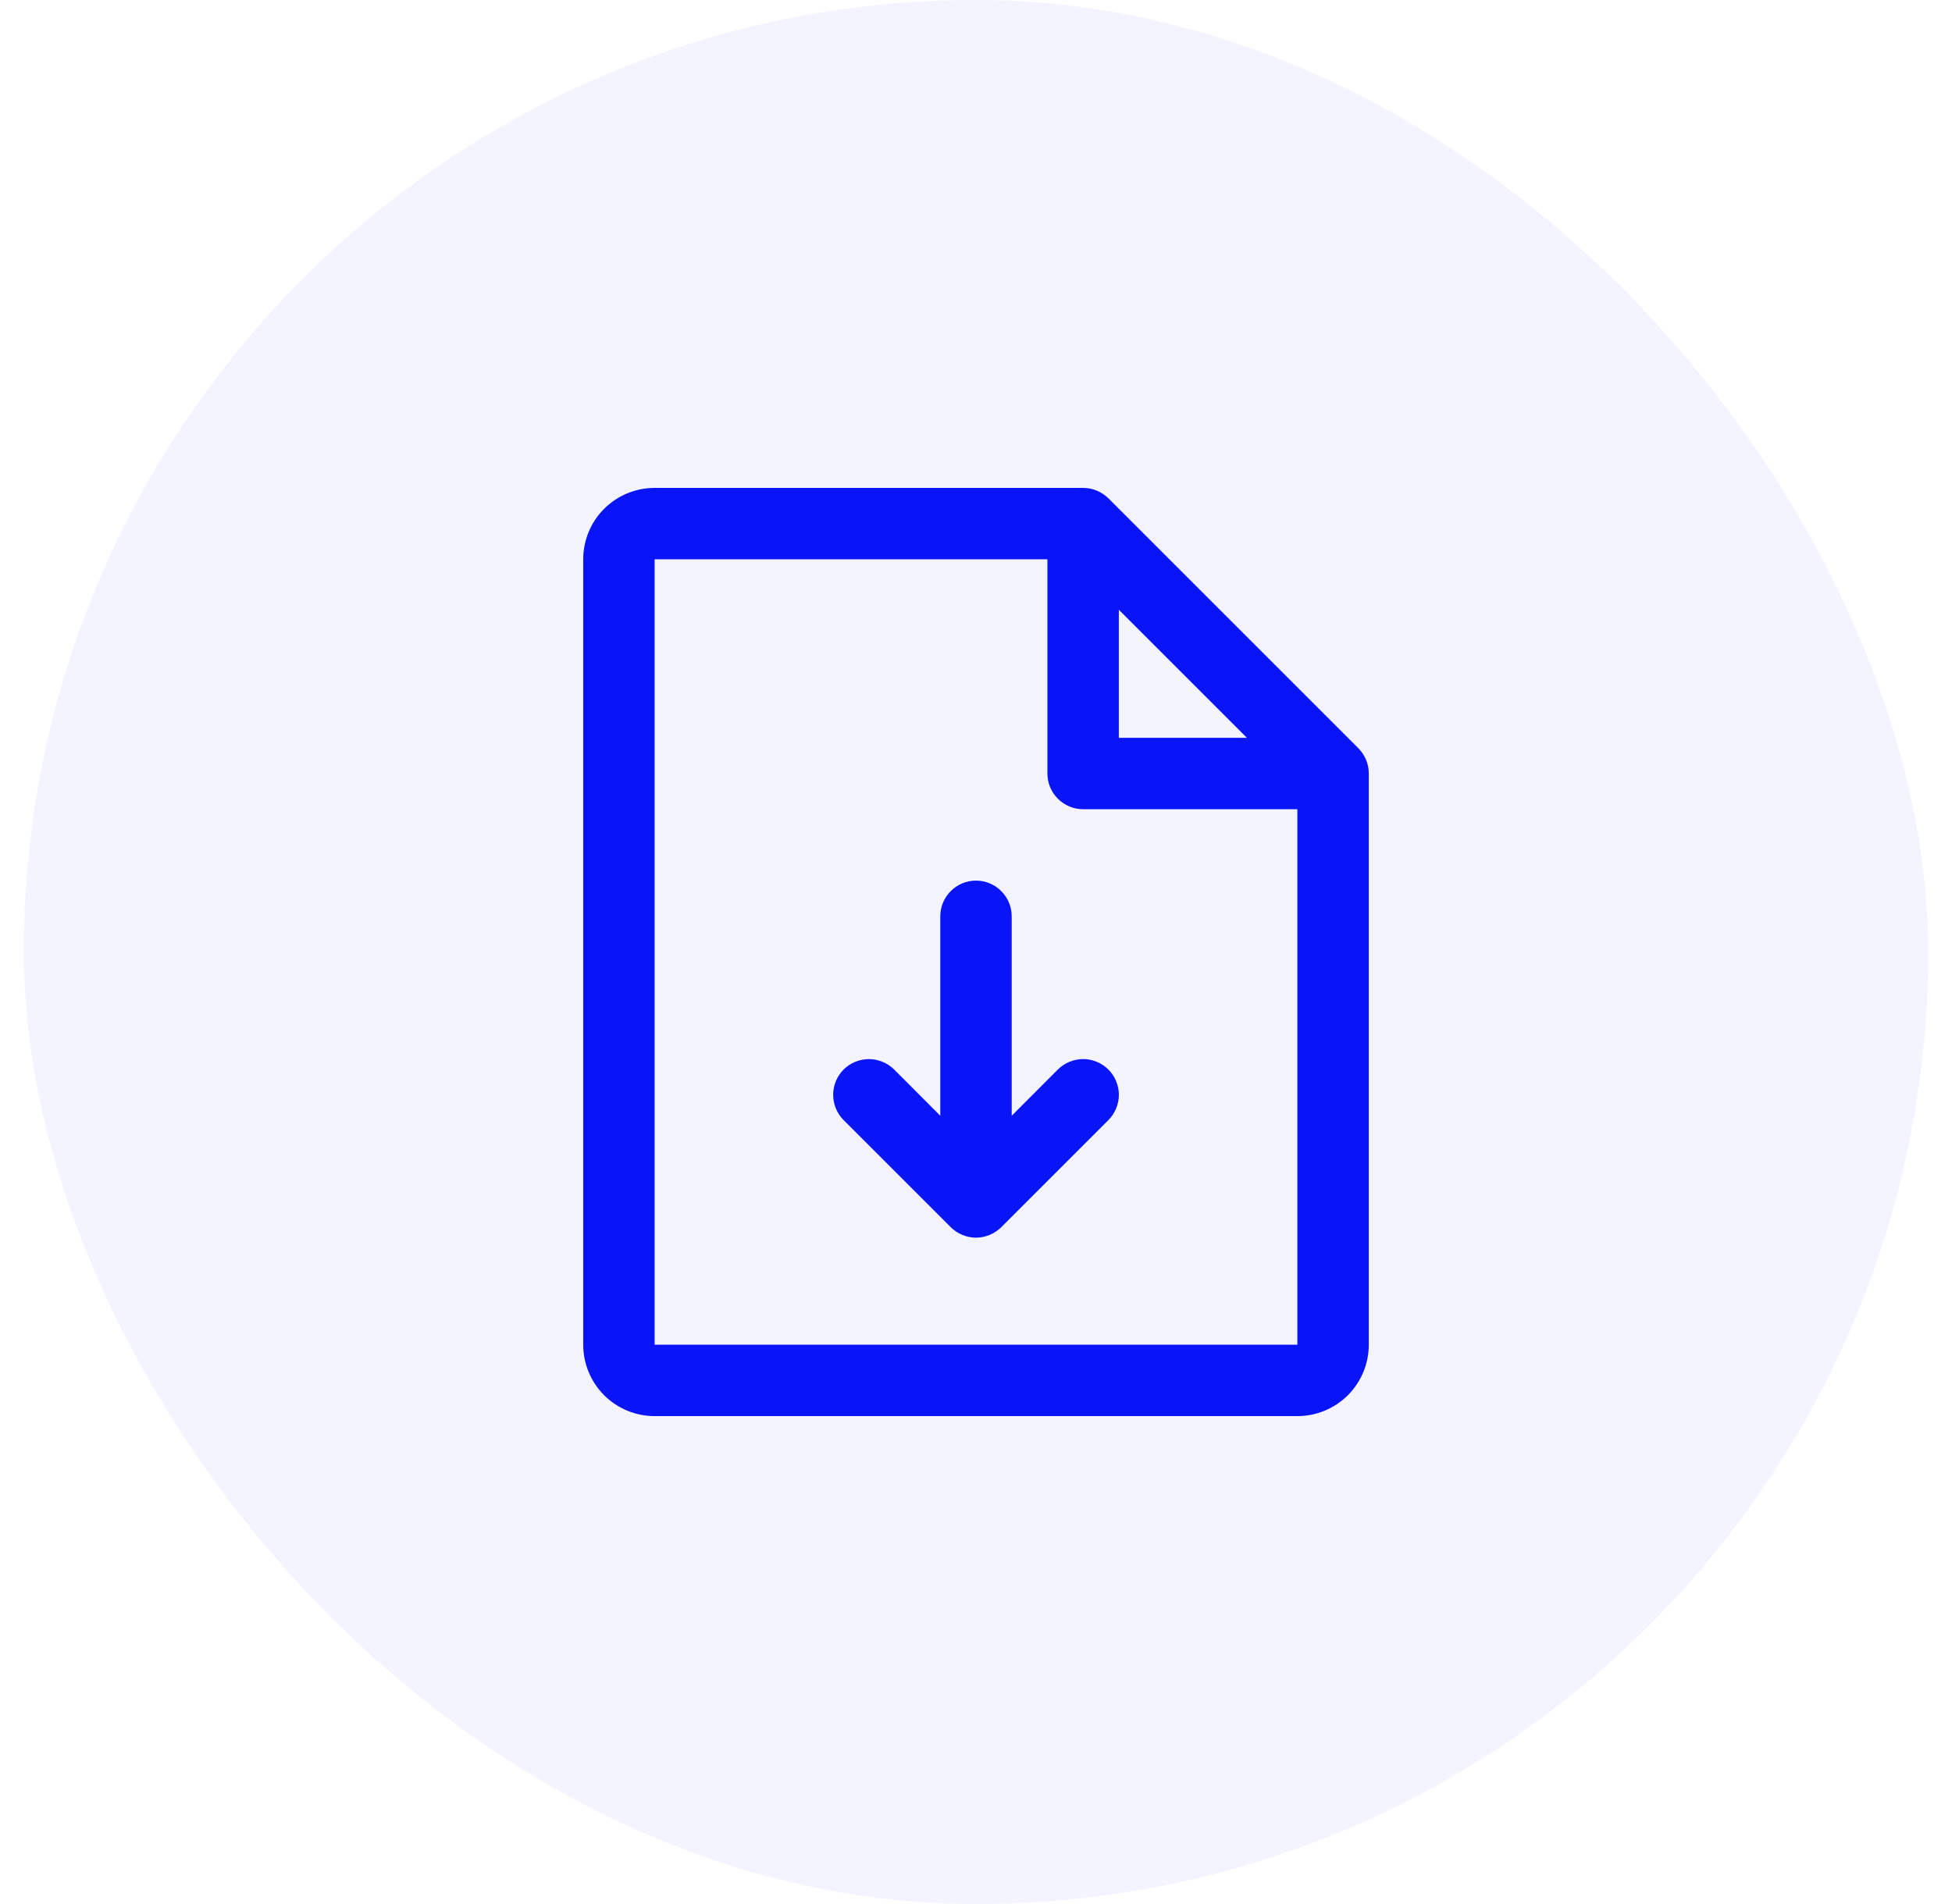
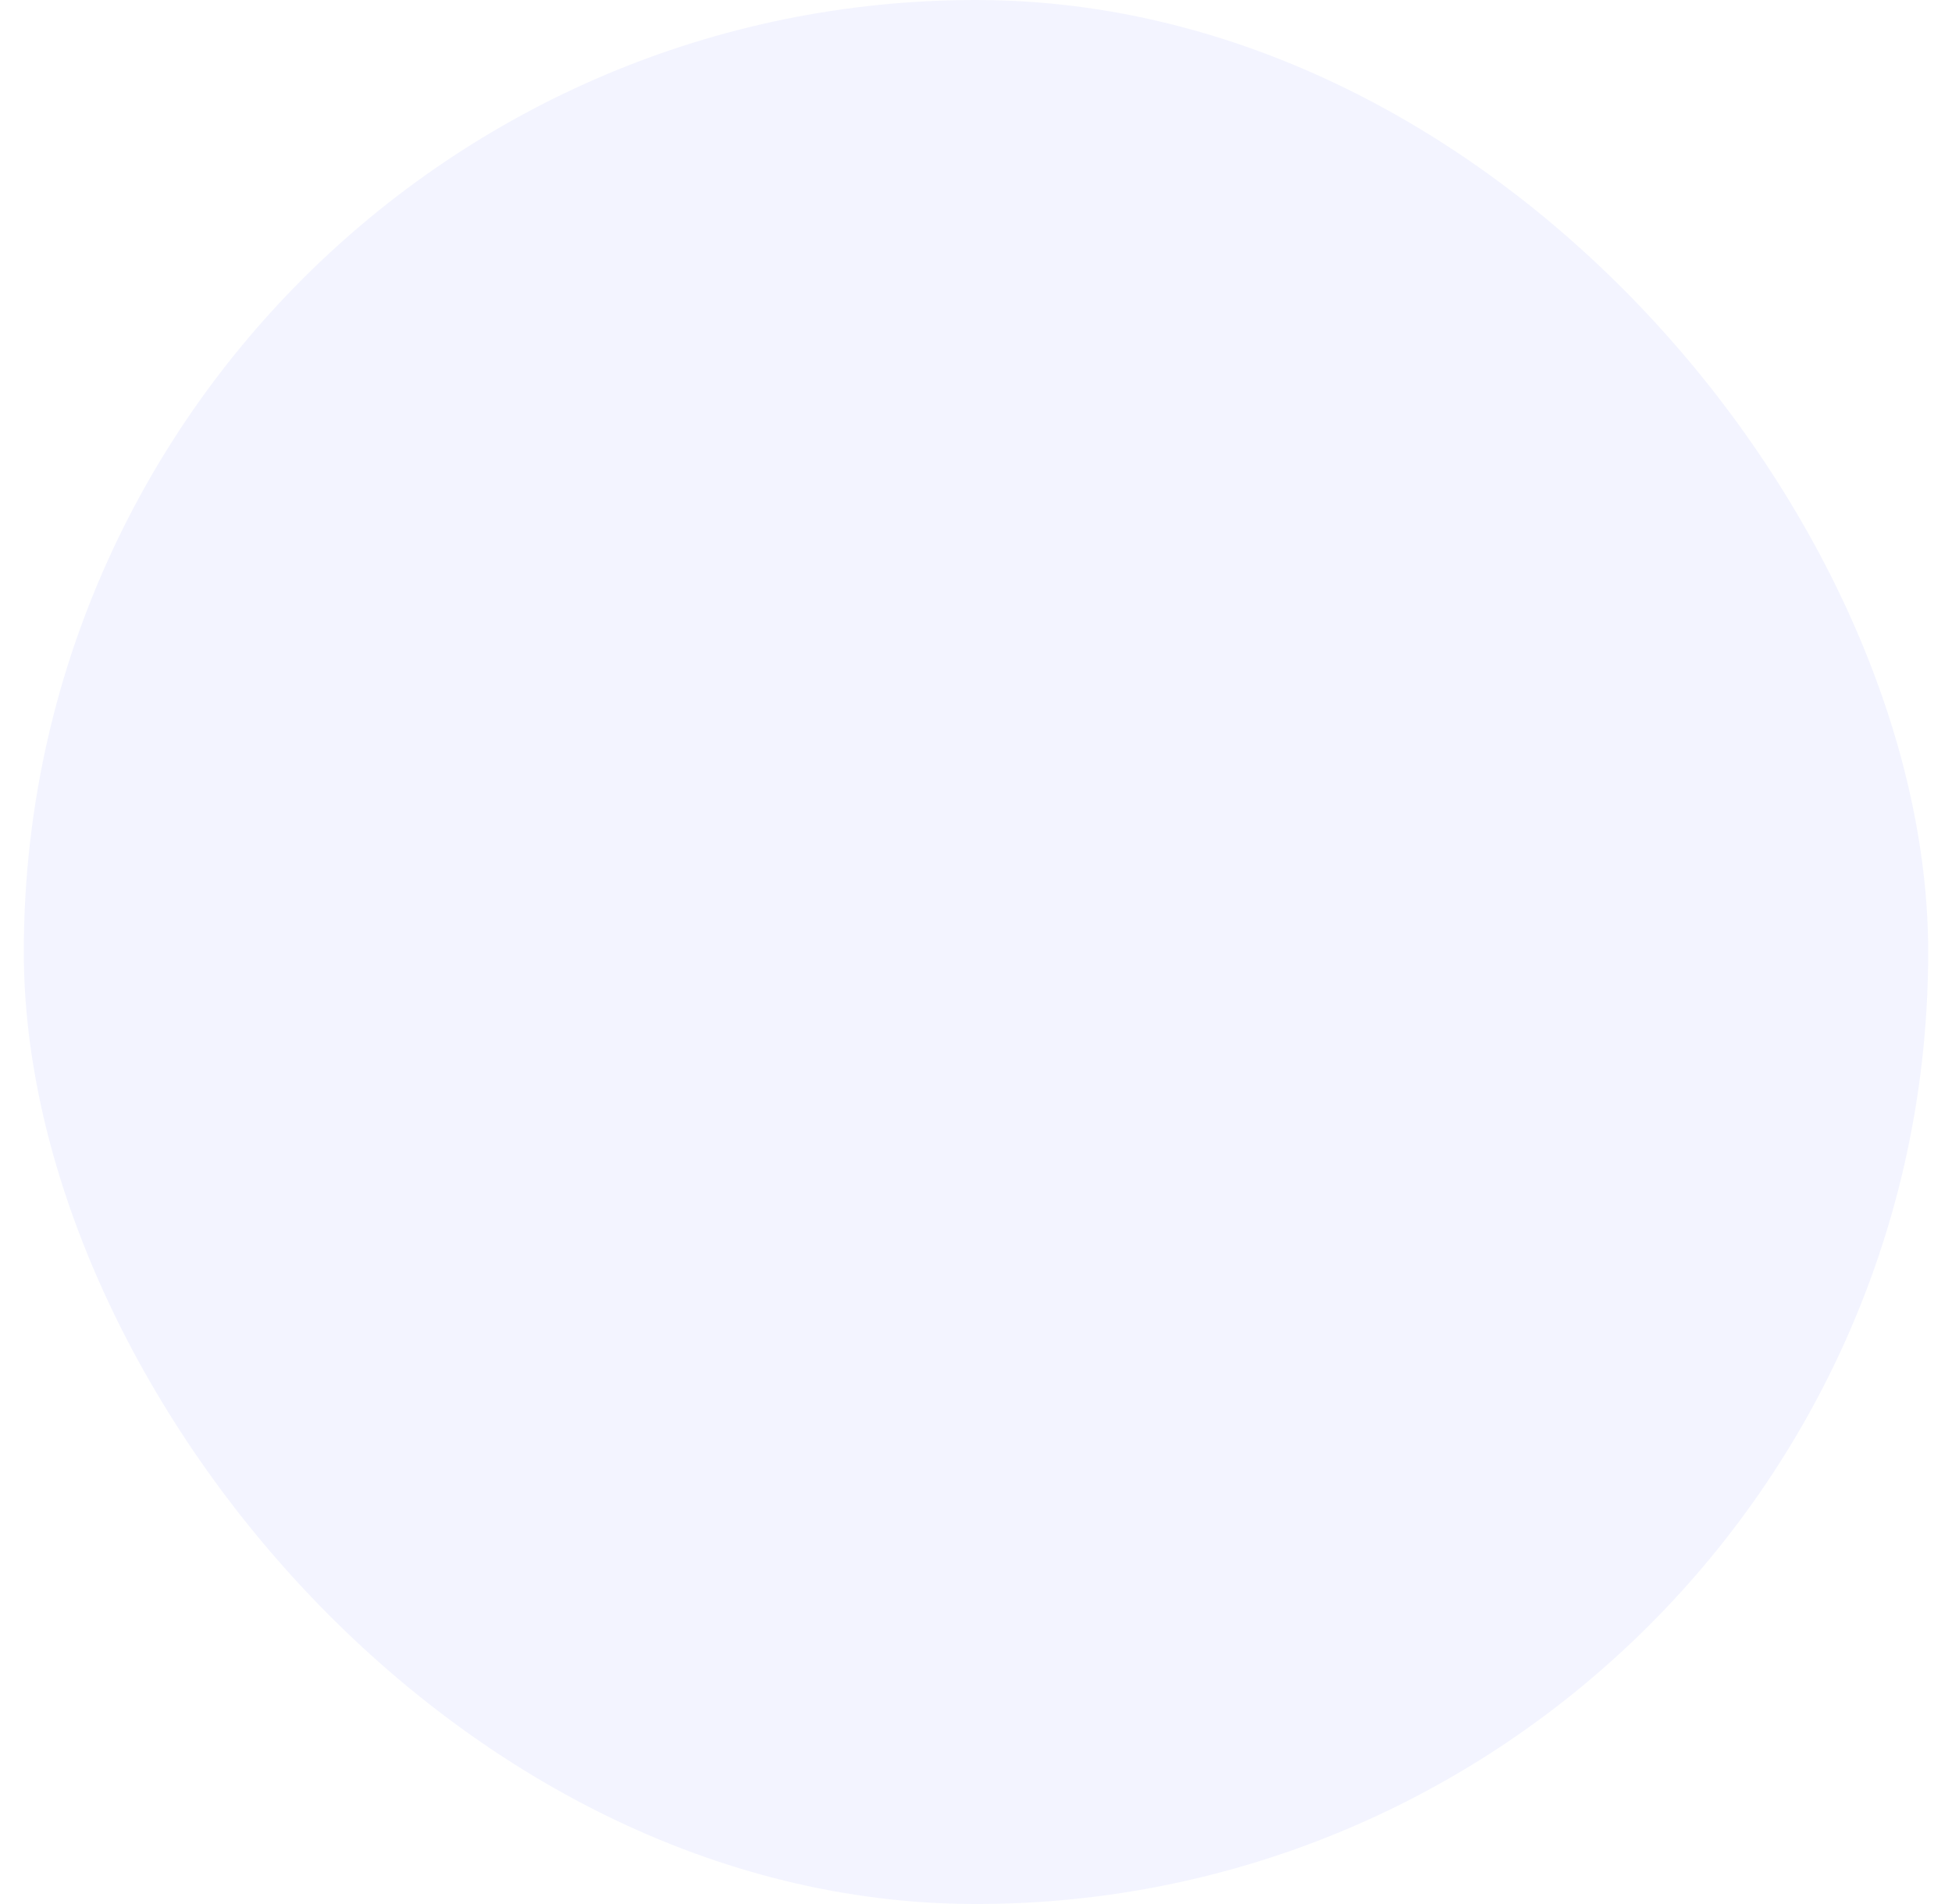
<svg xmlns="http://www.w3.org/2000/svg" width="41" height="40" viewBox="0 0 41 40" fill="none">
  <rect x="0.5" width="40" height="40" rx="20" fill="#0915F7" fill-opacity="0.05" />
-   <path d="M28.531 15.719L23.281 10.469C23.211 10.4 23.128 10.345 23.037 10.307C22.946 10.269 22.849 10.25 22.75 10.25H13.75C13.352 10.25 12.971 10.408 12.689 10.689C12.408 10.971 12.25 11.352 12.25 11.75V28.25C12.25 28.648 12.408 29.029 12.689 29.311C12.971 29.592 13.352 29.75 13.75 29.75H27.25C27.648 29.75 28.029 29.592 28.311 29.311C28.592 29.029 28.75 28.648 28.75 28.25V16.25C28.75 16.151 28.731 16.054 28.693 15.963C28.655 15.872 28.6 15.789 28.531 15.719ZM23.5 12.81L26.19 15.5H23.5V12.81ZM27.25 28.25H13.75V11.75H22V16.25C22 16.449 22.079 16.64 22.22 16.78C22.36 16.921 22.551 17 22.75 17H27.25V28.25ZM23.281 22.469C23.35 22.539 23.406 22.622 23.443 22.713C23.481 22.804 23.501 22.901 23.501 23C23.501 23.099 23.481 23.196 23.443 23.287C23.406 23.378 23.35 23.461 23.281 23.531L21.031 25.781C20.961 25.85 20.878 25.906 20.787 25.943C20.696 25.981 20.599 26.001 20.5 26.001C20.401 26.001 20.304 25.981 20.213 25.943C20.122 25.906 20.039 25.85 19.969 25.781L17.719 23.531C17.579 23.39 17.5 23.199 17.5 23C17.5 22.801 17.579 22.61 17.719 22.469C17.86 22.329 18.051 22.25 18.25 22.25C18.449 22.25 18.64 22.329 18.781 22.469L19.75 23.44V19.25C19.75 19.051 19.829 18.86 19.97 18.72C20.11 18.579 20.301 18.5 20.5 18.5C20.699 18.5 20.89 18.579 21.03 18.72C21.171 18.86 21.25 19.051 21.25 19.25V23.44L22.219 22.469C22.289 22.4 22.372 22.344 22.463 22.307C22.554 22.269 22.651 22.249 22.75 22.249C22.849 22.249 22.946 22.269 23.037 22.307C23.128 22.344 23.211 22.4 23.281 22.469Z" fill="#0915F7" />
</svg>